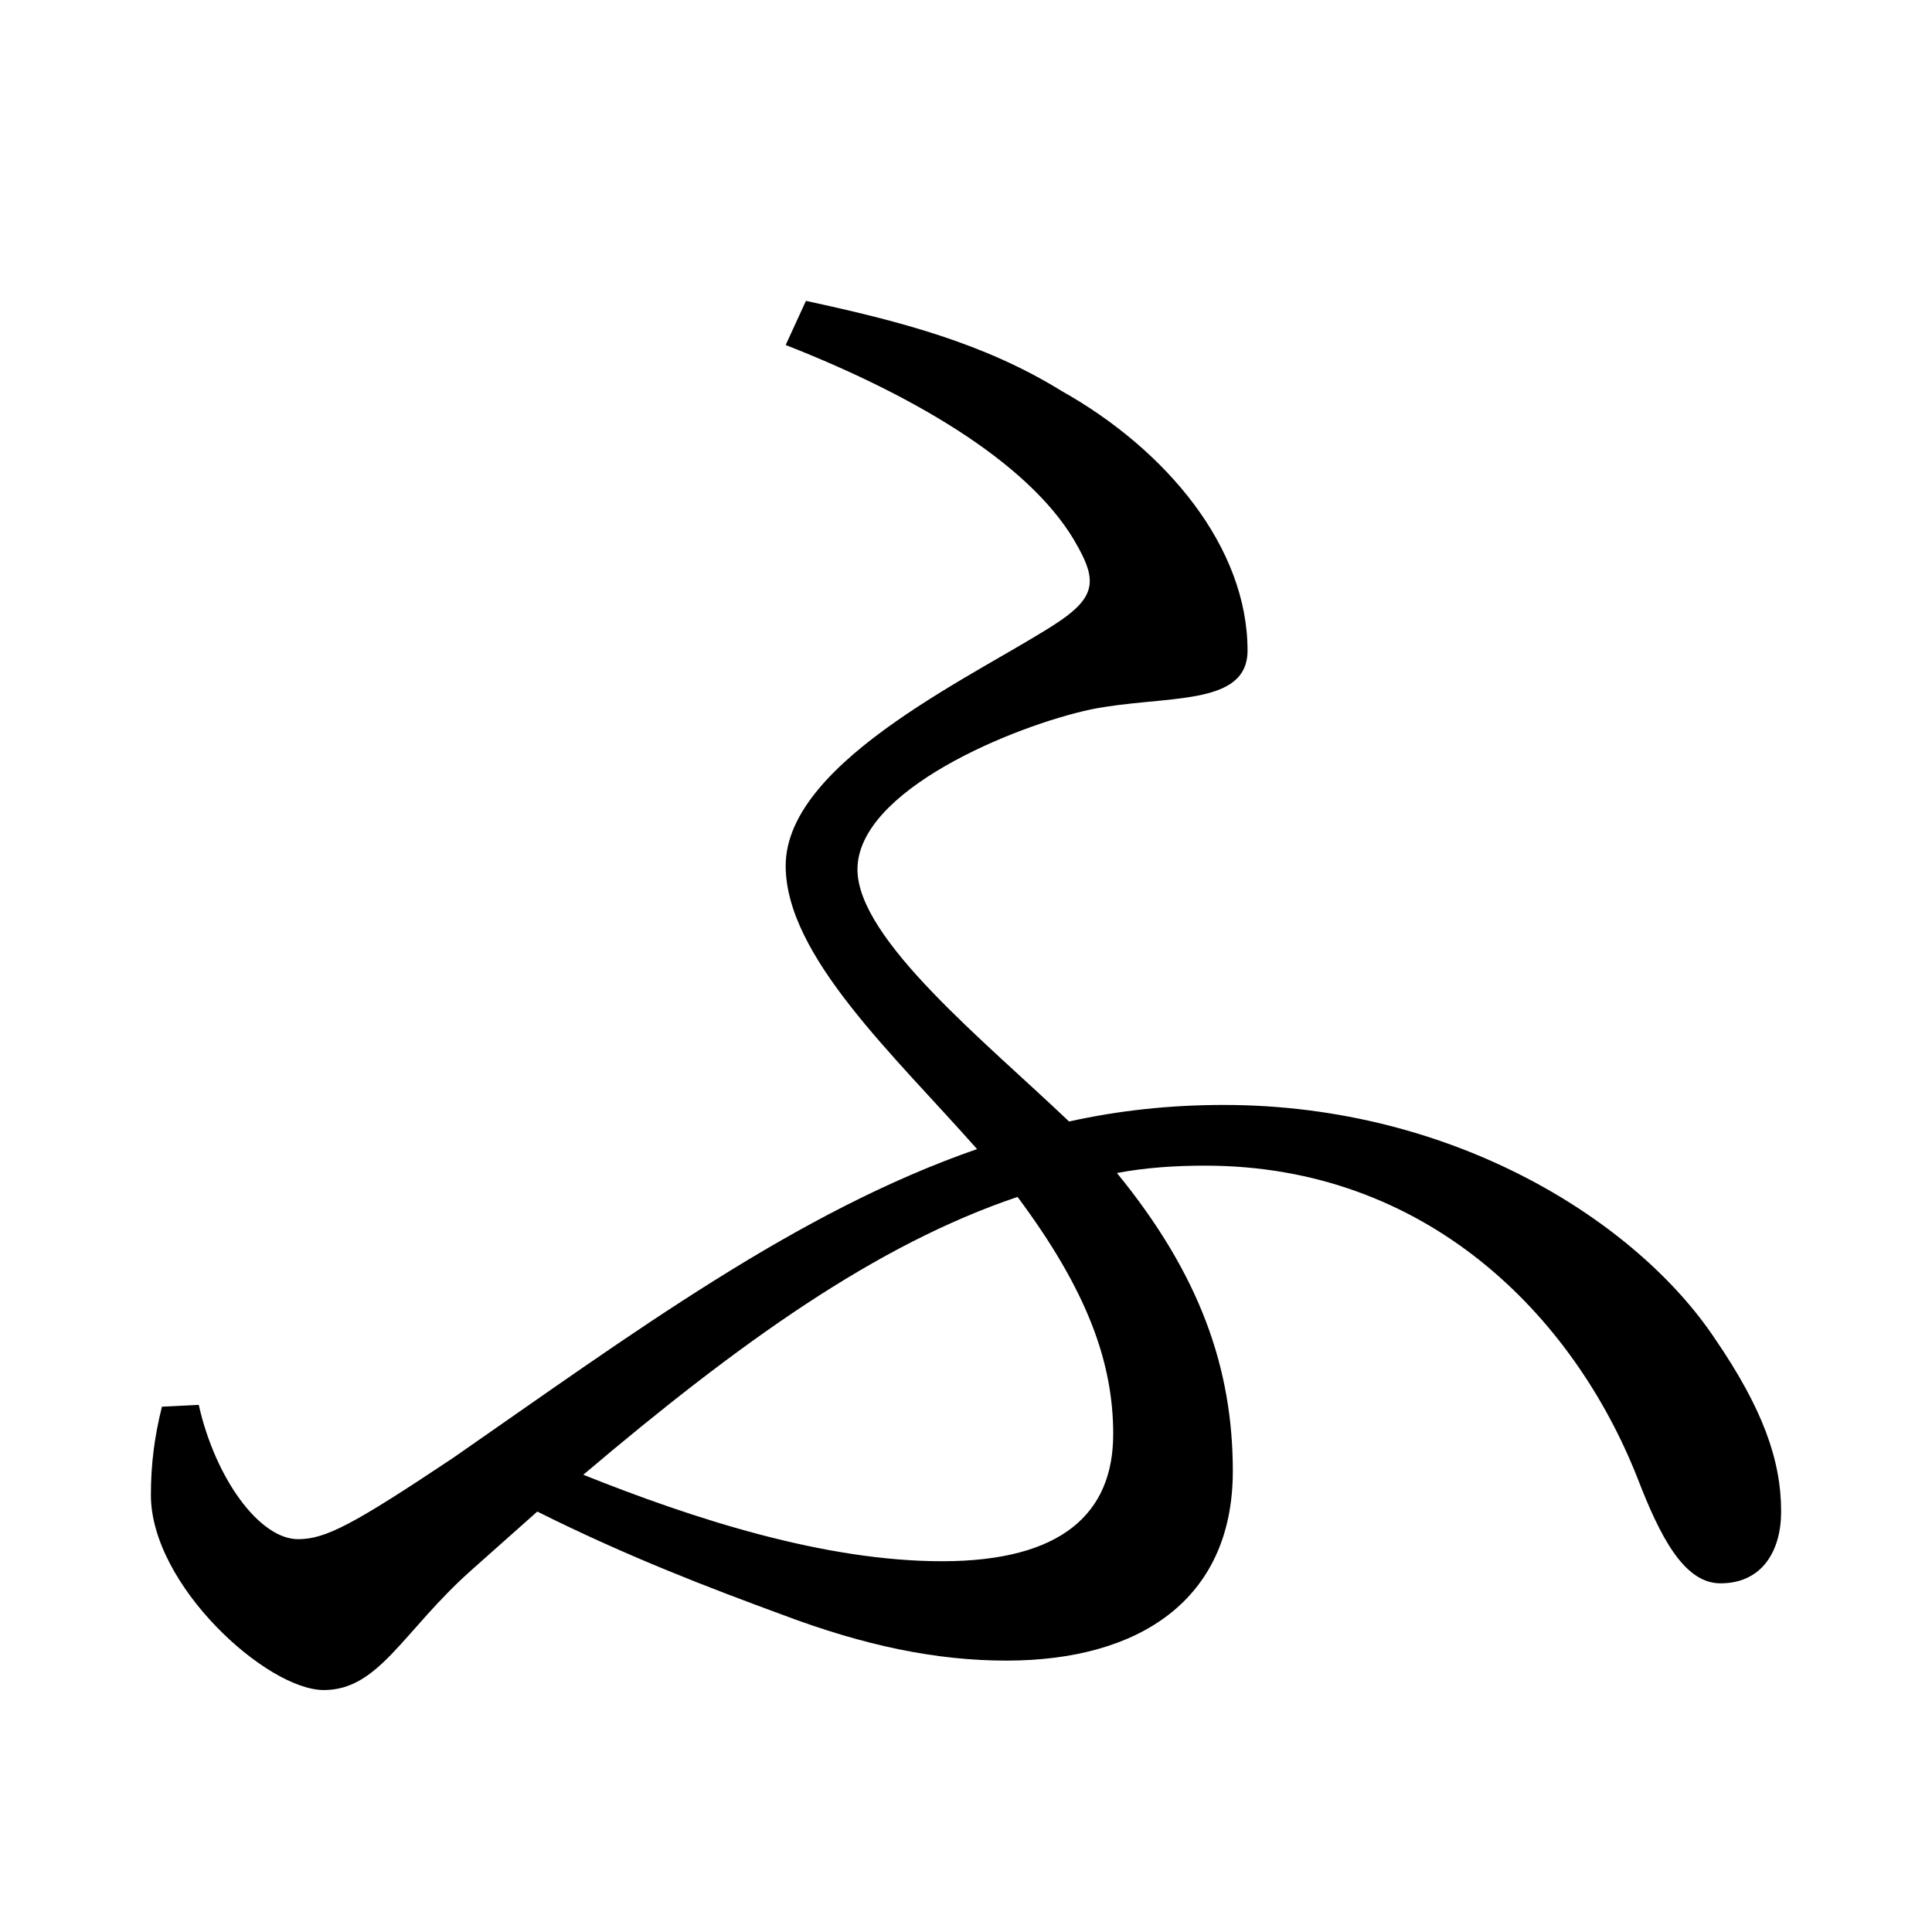
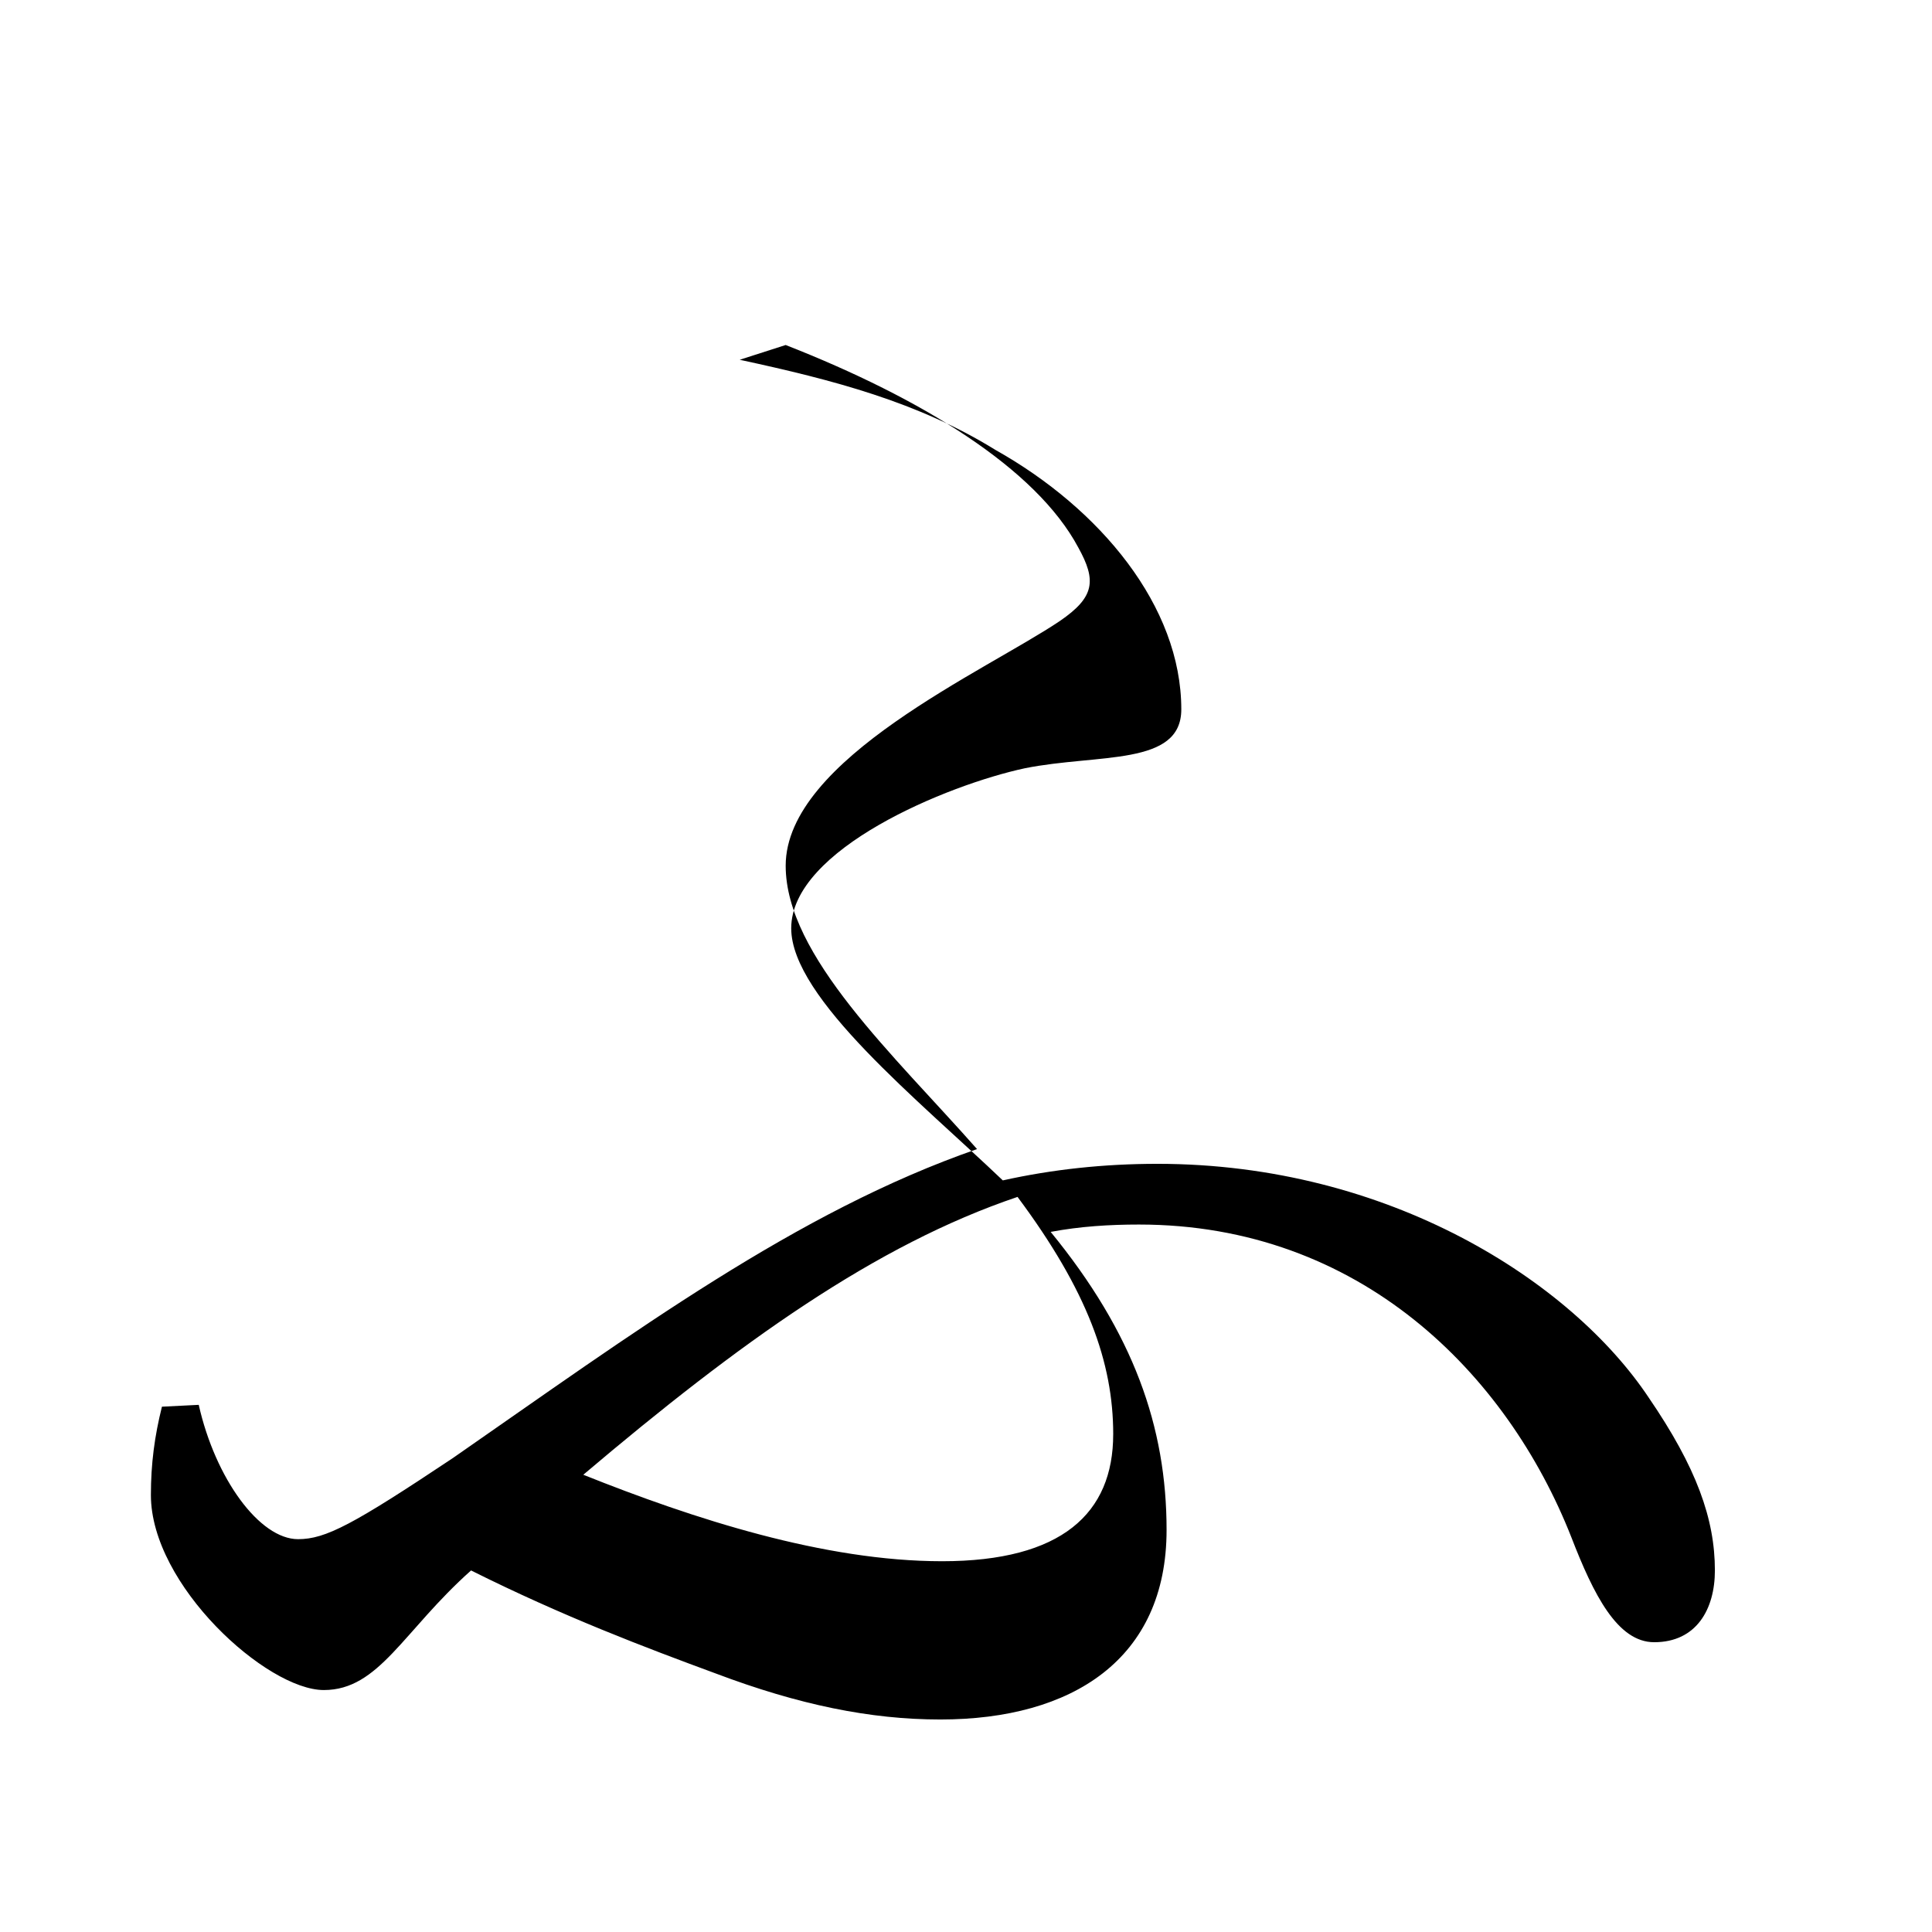
<svg xmlns="http://www.w3.org/2000/svg" xmlns:ns1="http://www.inkscape.org/namespaces/inkscape" xmlns:ns2="http://sodipodi.sourceforge.net/DTD/sodipodi-0.dtd" width="420" height="420" viewBox="0 0 111.125 111.125" version="1.1" id="svg8" ns1:version="1.0.2-2 (e86c870879, 2021-01-15)" ns2:docname="Hiragana letter Hu.svg">
  <defs id="defs2" />
  <ns2:namedview id="base" pagecolor="#ffffff" bordercolor="#666666" borderopacity="1.0" ns1:pageopacity="0.0" ns1:pageshadow="2" ns1:zoom="0.98994949" ns1:cx="345.76714" ns1:cy="230.41447" ns1:document-units="px" ns1:current-layer="layer1" showgrid="false" units="px" showguides="true" ns1:guide-bbox="true" ns1:snap-center="true" ns1:snap-object-midpoints="false" ns1:window-width="1366" ns1:window-height="705" ns1:window-x="-8" ns1:window-y="-8" ns1:window-maximized="1" ns1:document-rotation="0" ns1:snap-bbox="true" ns1:bbox-paths="true" ns1:bbox-nodes="true" />
  <g ns1:label="Layer 1" ns1:groupmode="layer" id="layer1" transform="translate(0,-185.875)">
-     <path d="m 64.029,268.372 c 0,4.551 -2.963,7.302 -9.842,7.302 -6.773,0 -14.287,-2.434 -20.637,-4.974 8.996,-7.62 16.827,-13.229 24.977,-15.981 4.022,5.397 5.503,9.525 5.503,13.652 z M 45.191,205.719 c 7.832,3.069 14.393,7.091 16.827,11.642 1.058,1.905 0.952,2.857 -1.058,4.233 -4.233,2.857 -15.769,7.937 -15.769,14.076 0,5.186 6.244,10.901 11.007,16.298 -10.372,3.598 -19.791,10.583 -30.162,17.78 -5.715,3.81 -7.302,4.657 -8.89,4.657 -2.222,0 -4.762,-3.492 -5.715,-7.726 l -2.117,0.106 c -0.423,1.693 -0.635,3.281 -0.635,5.08 0,5.186 6.667,11.218 9.948,11.218 3.175,0 4.551,-3.387 8.467,-6.879 l 3.81,-3.387 c 5.292,2.646 10.054,4.445 14.076,5.927 4.762,1.799 8.89,2.646 12.912,2.646 7.62,0 13.017,-3.492 13.017,-10.901 0,-5.927 -1.905,-11.324 -6.667,-17.145 1.693,-0.318 3.387,-0.423 5.08,-0.423 12.7,0 21.167,8.572 24.871,17.992 1.27,3.281 2.646,6.032 4.762,6.032 2.434,0 3.492,-1.905 3.492,-4.127 0,-2.963 -1.058,-5.927 -3.81,-9.948 -4.445,-6.667 -14.922,-13.441 -28.257,-13.441 -3.069,0 -6.032,0.318 -8.89,0.953 -4.762,-4.551 -12.171,-10.477 -12.171,-14.499 0,-4.551 8.996,-8.255 13.441,-9.207 4.233,-0.847 8.996,-0.106 8.996,-3.387 0,-5.927 -4.657,-11.536 -10.689,-14.922 -4.445,-2.752 -9.313,-4.022 -14.711,-5.186 z" style="font-style:normal;font-variant:normal;font-weight:normal;font-stretch:normal;font-size:105.833px;line-height:100%;font-family:'Noto Serif CJK JP';-inkscape-font-specification:'Noto Serif CJK JP';text-align:center;letter-spacing:0px;word-spacing:0px;text-anchor:middle;fill:#000000;fill-opacity:1;stroke:none;stroke-width:0.265px;stroke-linecap:butt;stroke-linejoin:miter;stroke-opacity:1" id="path9" />
+     <path d="m 64.029,268.372 c 0,4.551 -2.963,7.302 -9.842,7.302 -6.773,0 -14.287,-2.434 -20.637,-4.974 8.996,-7.62 16.827,-13.229 24.977,-15.981 4.022,5.397 5.503,9.525 5.503,13.652 z M 45.191,205.719 c 7.832,3.069 14.393,7.091 16.827,11.642 1.058,1.905 0.952,2.857 -1.058,4.233 -4.233,2.857 -15.769,7.937 -15.769,14.076 0,5.186 6.244,10.901 11.007,16.298 -10.372,3.598 -19.791,10.583 -30.162,17.78 -5.715,3.81 -7.302,4.657 -8.89,4.657 -2.222,0 -4.762,-3.492 -5.715,-7.726 l -2.117,0.106 c -0.423,1.693 -0.635,3.281 -0.635,5.08 0,5.186 6.667,11.218 9.948,11.218 3.175,0 4.551,-3.387 8.467,-6.879 c 5.292,2.646 10.054,4.445 14.076,5.927 4.762,1.799 8.89,2.646 12.912,2.646 7.62,0 13.017,-3.492 13.017,-10.901 0,-5.927 -1.905,-11.324 -6.667,-17.145 1.693,-0.318 3.387,-0.423 5.08,-0.423 12.7,0 21.167,8.572 24.871,17.992 1.27,3.281 2.646,6.032 4.762,6.032 2.434,0 3.492,-1.905 3.492,-4.127 0,-2.963 -1.058,-5.927 -3.81,-9.948 -4.445,-6.667 -14.922,-13.441 -28.257,-13.441 -3.069,0 -6.032,0.318 -8.89,0.953 -4.762,-4.551 -12.171,-10.477 -12.171,-14.499 0,-4.551 8.996,-8.255 13.441,-9.207 4.233,-0.847 8.996,-0.106 8.996,-3.387 0,-5.927 -4.657,-11.536 -10.689,-14.922 -4.445,-2.752 -9.313,-4.022 -14.711,-5.186 z" style="font-style:normal;font-variant:normal;font-weight:normal;font-stretch:normal;font-size:105.833px;line-height:100%;font-family:'Noto Serif CJK JP';-inkscape-font-specification:'Noto Serif CJK JP';text-align:center;letter-spacing:0px;word-spacing:0px;text-anchor:middle;fill:#000000;fill-opacity:1;stroke:none;stroke-width:0.265px;stroke-linecap:butt;stroke-linejoin:miter;stroke-opacity:1" id="path9" />
  </g>
</svg>